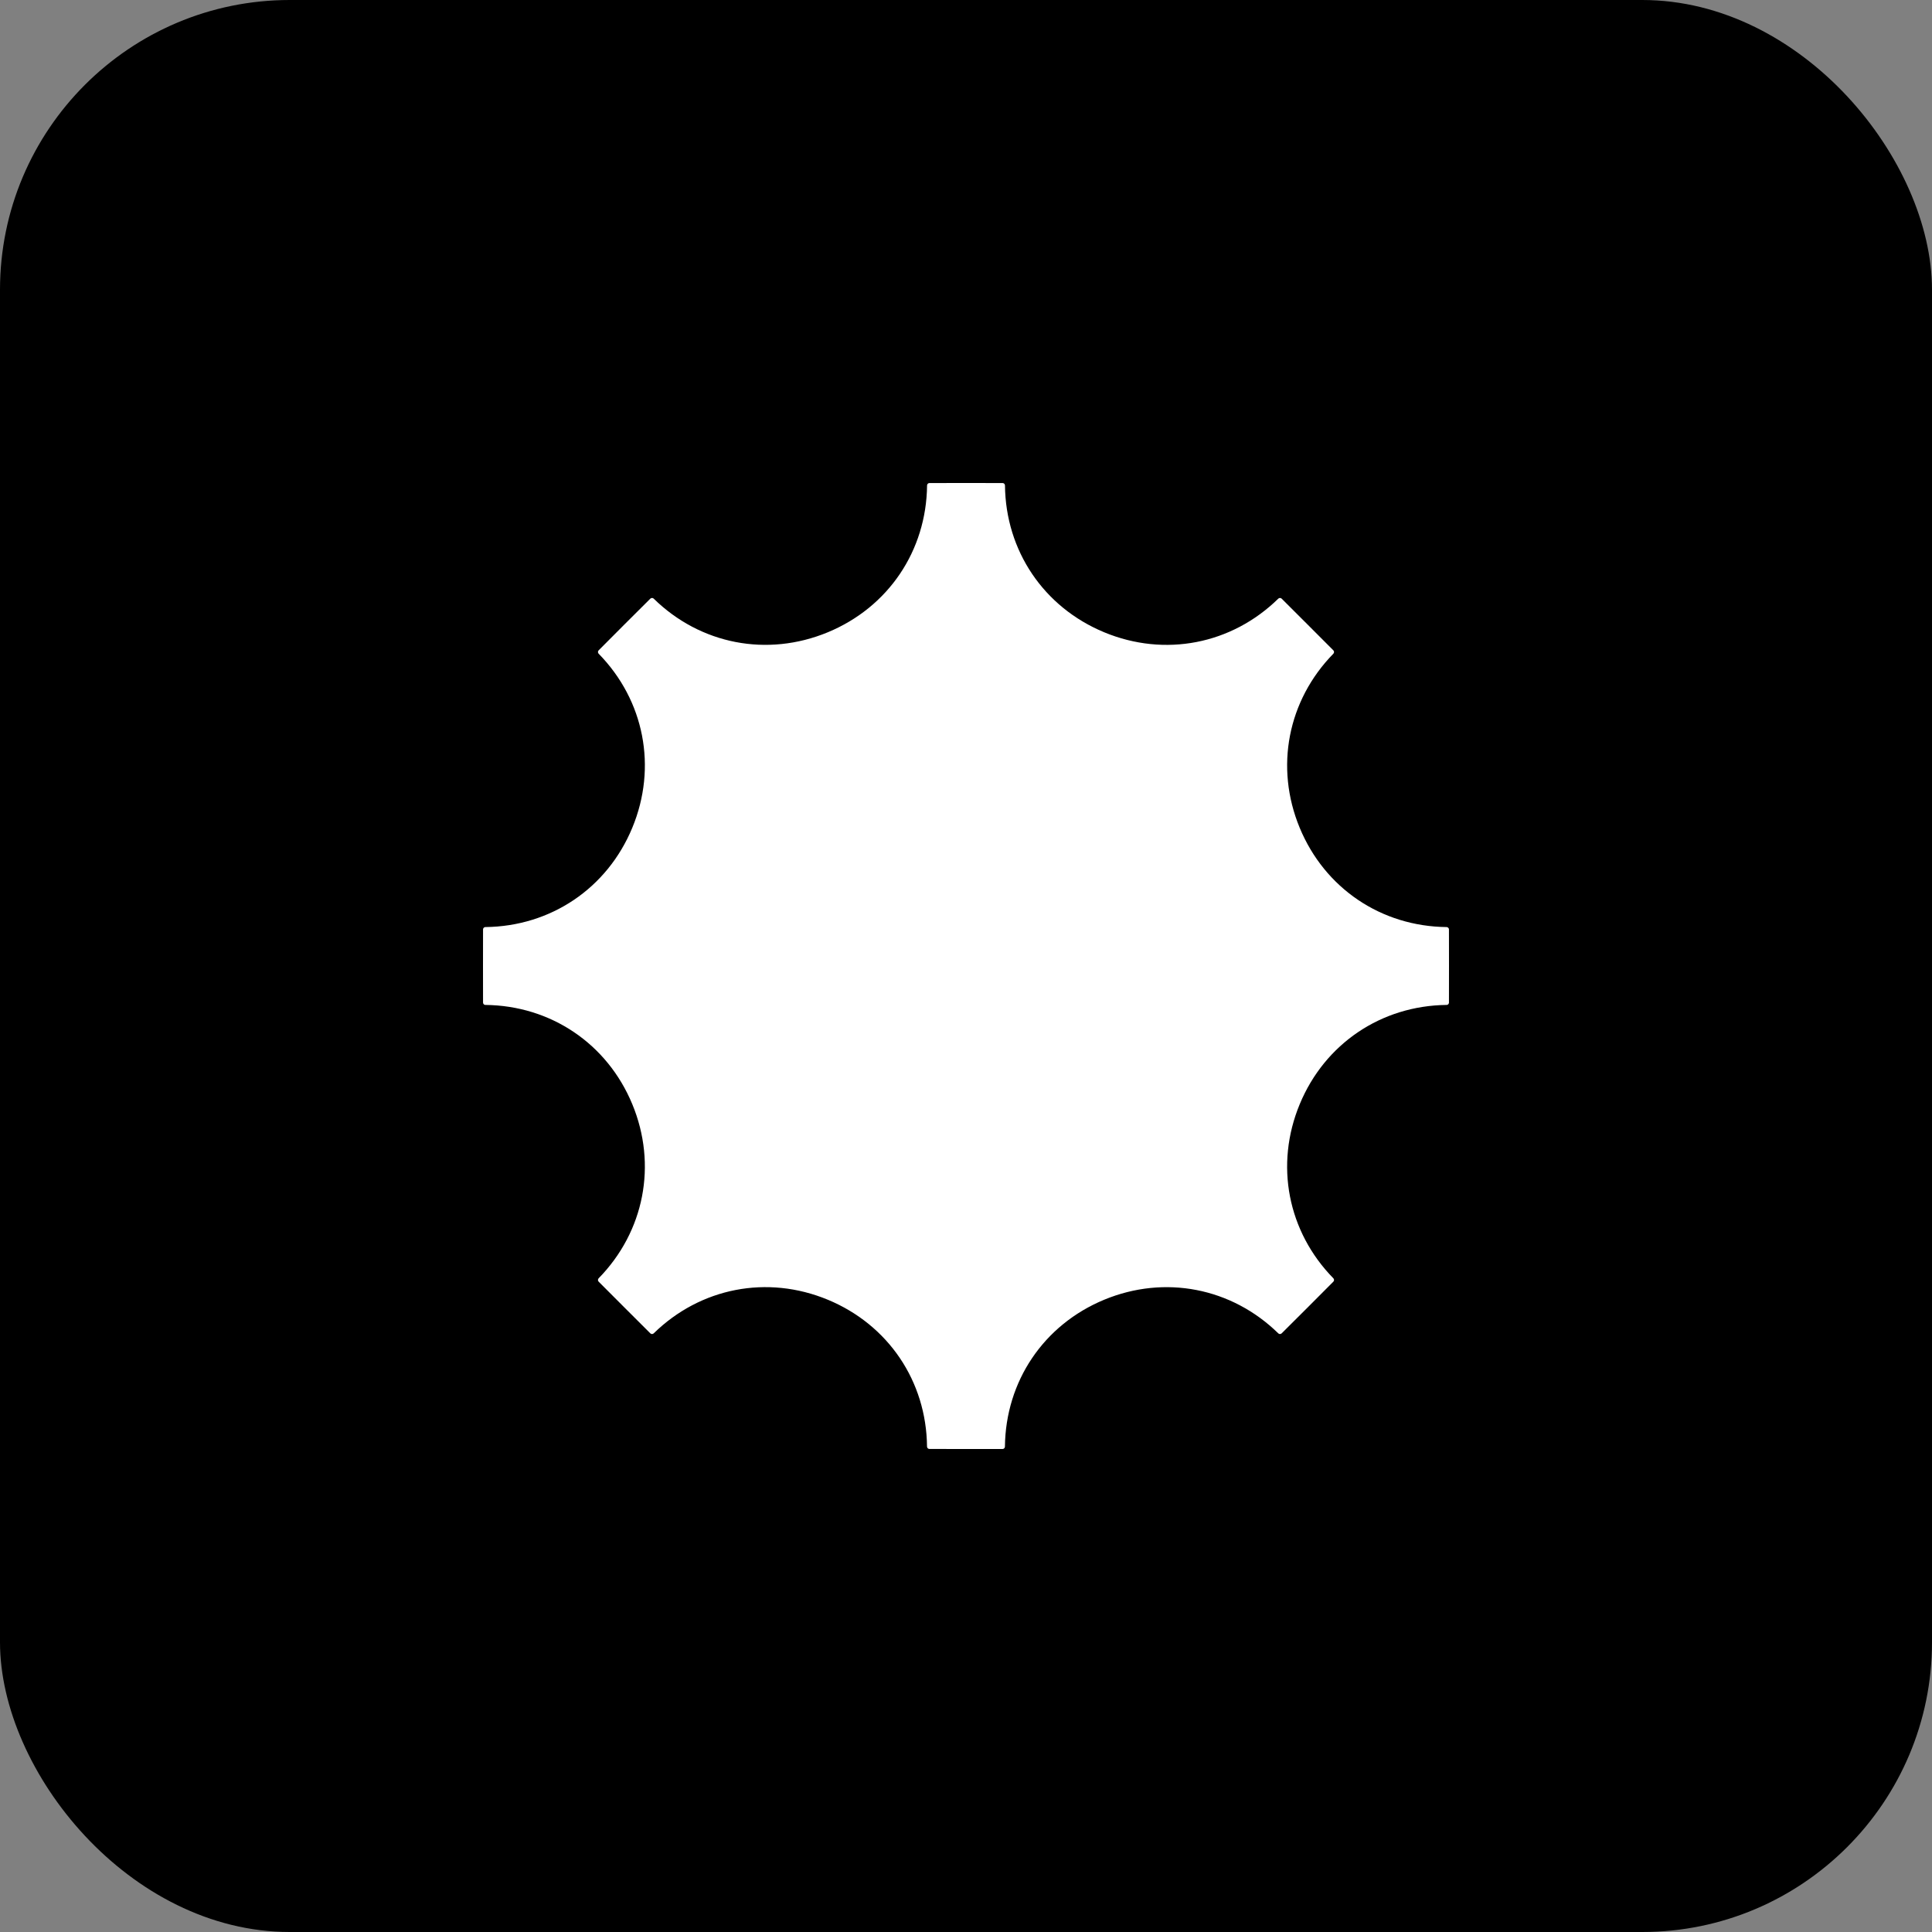
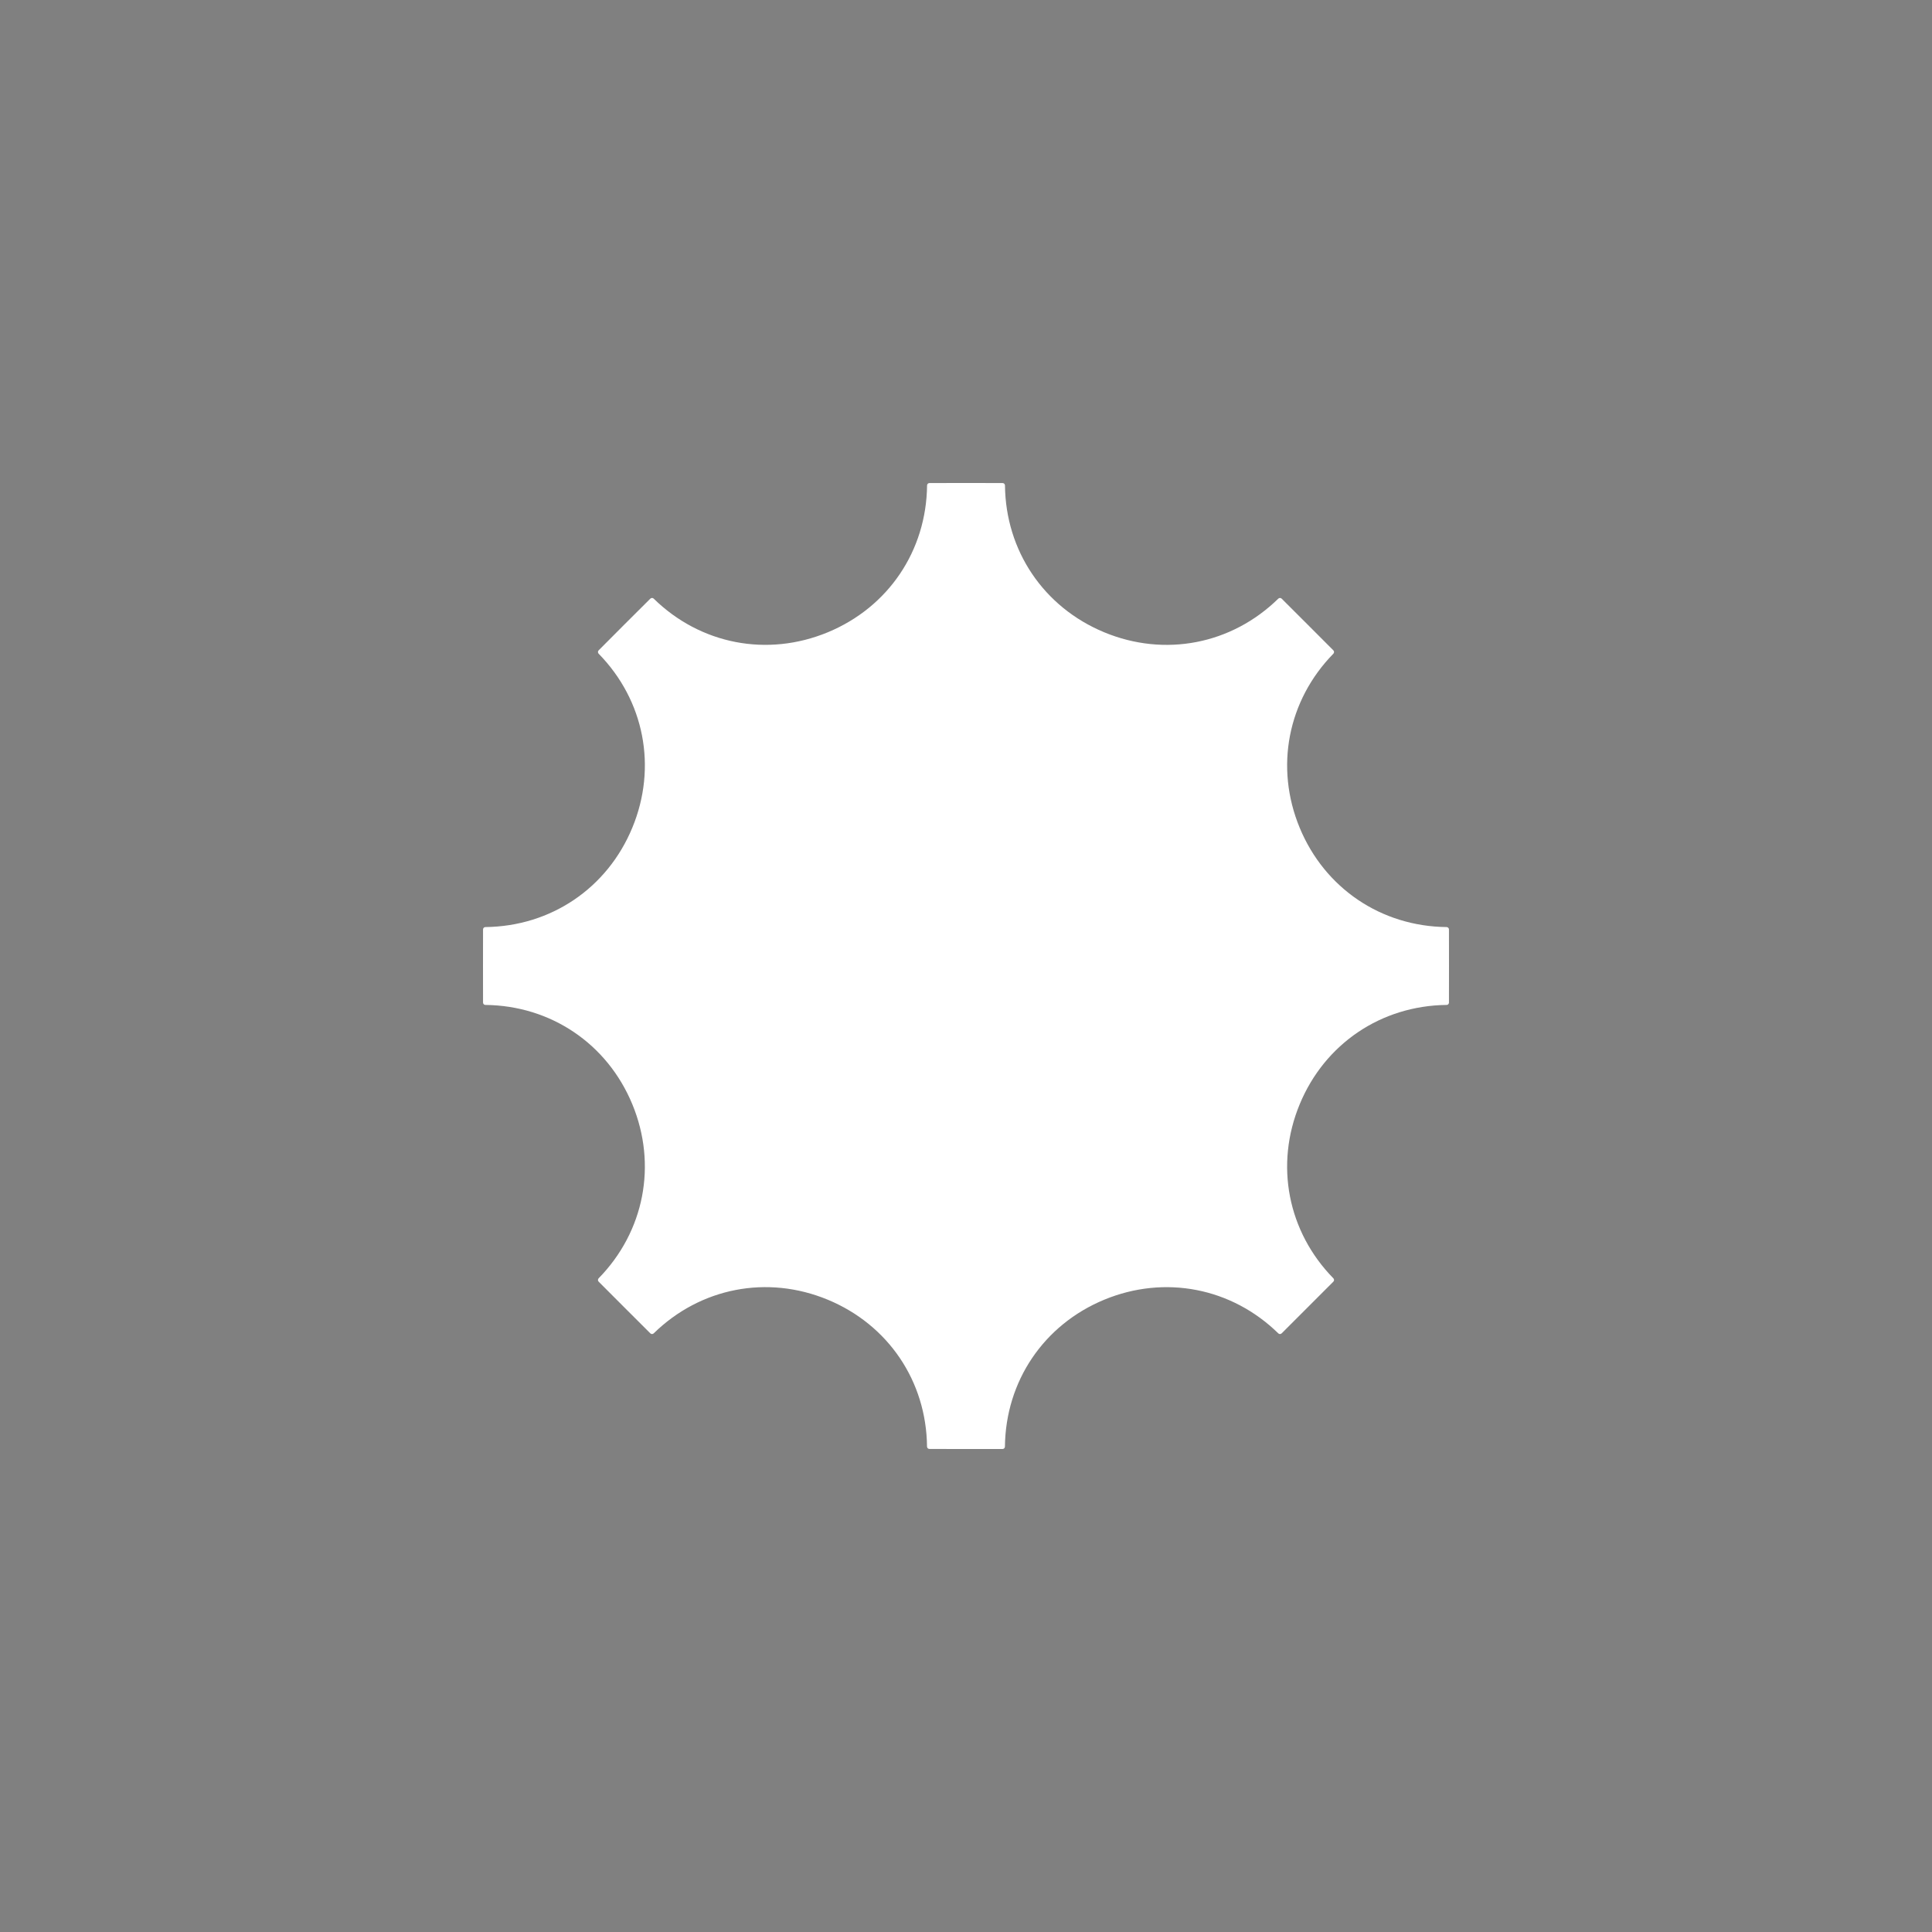
<svg xmlns="http://www.w3.org/2000/svg" width="40" height="40" viewBox="0 0 40 40" fill="none">
  <rect x="0" y="0" width="40" height="40" fill="#808080" stroke="none" />
-   <rect width="40" height="40" rx="6" fill="black" />
-   <path d="M20 10C20.456 10 20.709 10 20.758 10.001C20.77 10.001 20.783 10.006 20.792 10.015C20.801 10.024 20.806 10.036 20.807 10.049C20.82 11.403 21.609 12.572 22.862 13.091C24.115 13.61 25.499 13.341 26.466 12.394C26.476 12.385 26.488 12.38 26.501 12.38C26.514 12.38 26.526 12.385 26.535 12.394C26.57 12.428 26.748 12.607 27.071 12.929C27.394 13.252 27.572 13.43 27.606 13.465C27.615 13.474 27.62 13.486 27.62 13.499C27.62 13.512 27.615 13.524 27.606 13.534C26.66 14.501 26.39 15.885 26.909 17.139C27.428 18.392 28.597 19.18 29.951 19.194C29.964 19.195 29.976 19.2 29.985 19.209C29.994 19.218 29.999 19.23 29.999 19.243C30 19.291 30 19.544 30 20C30 20.457 30 20.709 29.999 20.757C29.999 20.764 29.998 20.77 29.995 20.776C29.993 20.782 29.989 20.787 29.985 20.792C29.98 20.797 29.975 20.8 29.969 20.803C29.963 20.805 29.956 20.806 29.95 20.806C28.597 20.821 27.428 21.608 26.909 22.862C26.39 24.115 26.659 25.499 27.606 26.466C27.615 26.476 27.62 26.488 27.62 26.501C27.62 26.514 27.615 26.526 27.606 26.535C27.572 26.57 27.394 26.749 27.071 27.072C26.748 27.394 26.57 27.573 26.535 27.606C26.525 27.615 26.513 27.62 26.5 27.62C26.487 27.62 26.475 27.615 26.466 27.606C25.499 26.66 24.115 26.391 22.862 26.909C21.608 27.428 20.82 28.597 20.806 29.951C20.806 29.964 20.801 29.976 20.791 29.986C20.782 29.995 20.77 30 20.757 30C20.709 30 20.456 30 20 30C19.544 30 19.291 30 19.242 29.999C19.23 29.999 19.217 29.994 19.208 29.985C19.199 29.976 19.194 29.964 19.193 29.951C19.18 28.597 18.391 27.428 17.138 26.909C15.885 26.39 14.501 26.66 13.534 27.606C13.524 27.615 13.512 27.62 13.499 27.62C13.486 27.62 13.474 27.615 13.465 27.606C13.43 27.572 13.252 27.393 12.929 27.071C12.606 26.748 12.428 26.57 12.394 26.535C12.385 26.526 12.38 26.514 12.38 26.501C12.38 26.488 12.385 26.476 12.394 26.466C13.34 25.499 13.61 24.115 13.091 22.861C12.572 21.608 11.403 20.82 10.049 20.806C10.036 20.806 10.024 20.801 10.015 20.792C10.006 20.782 10.001 20.77 10.001 20.757C10 20.709 10 20.456 10 20C10 19.543 10 19.291 10.001 19.243C10.001 19.23 10.006 19.217 10.015 19.208C10.024 19.199 10.037 19.194 10.05 19.194C11.403 19.179 12.572 18.392 13.091 17.138C13.61 15.885 13.341 14.501 12.394 13.534C12.385 13.524 12.38 13.512 12.38 13.499C12.38 13.486 12.385 13.474 12.394 13.465C12.428 13.43 12.606 13.251 12.929 12.928C13.252 12.606 13.431 12.428 13.465 12.394C13.475 12.385 13.487 12.38 13.5 12.38C13.513 12.38 13.525 12.385 13.534 12.394C14.501 13.341 15.885 13.609 17.138 13.091C18.392 12.572 19.18 11.403 19.194 10.049C19.194 10.036 19.2 10.024 19.209 10.015C19.218 10.006 19.23 10.001 19.243 10.001C19.291 10 19.544 10 20 10Z" fill="white" />
+   <path d="M20 10C20.456 10 20.709 10 20.758 10.001C20.77 10.001 20.783 10.006 20.792 10.015C20.801 10.024 20.806 10.036 20.807 10.049C20.82 11.403 21.609 12.572 22.862 13.091C24.115 13.61 25.499 13.341 26.466 12.394C26.476 12.385 26.488 12.38 26.501 12.38C26.514 12.38 26.526 12.385 26.535 12.394C26.57 12.428 26.748 12.607 27.071 12.929C27.394 13.252 27.572 13.43 27.606 13.465C27.615 13.474 27.62 13.486 27.62 13.499C27.62 13.512 27.615 13.524 27.606 13.534C26.66 14.501 26.39 15.885 26.909 17.139C27.428 18.392 28.597 19.18 29.951 19.194C29.964 19.195 29.976 19.2 29.985 19.209C29.994 19.218 29.999 19.23 29.999 19.243C30 19.291 30 19.544 30 20C30 20.457 30 20.709 29.999 20.757C29.999 20.764 29.998 20.77 29.995 20.776C29.993 20.782 29.989 20.787 29.985 20.792C29.98 20.797 29.975 20.8 29.969 20.803C29.963 20.805 29.956 20.806 29.95 20.806C28.597 20.821 27.428 21.608 26.909 22.862C26.39 24.115 26.659 25.499 27.606 26.466C27.615 26.476 27.62 26.488 27.62 26.501C27.62 26.514 27.615 26.526 27.606 26.535C26.748 27.394 26.57 27.573 26.535 27.606C26.525 27.615 26.513 27.62 26.5 27.62C26.487 27.62 26.475 27.615 26.466 27.606C25.499 26.66 24.115 26.391 22.862 26.909C21.608 27.428 20.82 28.597 20.806 29.951C20.806 29.964 20.801 29.976 20.791 29.986C20.782 29.995 20.77 30 20.757 30C20.709 30 20.456 30 20 30C19.544 30 19.291 30 19.242 29.999C19.23 29.999 19.217 29.994 19.208 29.985C19.199 29.976 19.194 29.964 19.193 29.951C19.18 28.597 18.391 27.428 17.138 26.909C15.885 26.39 14.501 26.66 13.534 27.606C13.524 27.615 13.512 27.62 13.499 27.62C13.486 27.62 13.474 27.615 13.465 27.606C13.43 27.572 13.252 27.393 12.929 27.071C12.606 26.748 12.428 26.57 12.394 26.535C12.385 26.526 12.38 26.514 12.38 26.501C12.38 26.488 12.385 26.476 12.394 26.466C13.34 25.499 13.61 24.115 13.091 22.861C12.572 21.608 11.403 20.82 10.049 20.806C10.036 20.806 10.024 20.801 10.015 20.792C10.006 20.782 10.001 20.77 10.001 20.757C10 20.709 10 20.456 10 20C10 19.543 10 19.291 10.001 19.243C10.001 19.23 10.006 19.217 10.015 19.208C10.024 19.199 10.037 19.194 10.05 19.194C11.403 19.179 12.572 18.392 13.091 17.138C13.61 15.885 13.341 14.501 12.394 13.534C12.385 13.524 12.38 13.512 12.38 13.499C12.38 13.486 12.385 13.474 12.394 13.465C12.428 13.43 12.606 13.251 12.929 12.928C13.252 12.606 13.431 12.428 13.465 12.394C13.475 12.385 13.487 12.38 13.5 12.38C13.513 12.38 13.525 12.385 13.534 12.394C14.501 13.341 15.885 13.609 17.138 13.091C18.392 12.572 19.18 11.403 19.194 10.049C19.194 10.036 19.2 10.024 19.209 10.015C19.218 10.006 19.23 10.001 19.243 10.001C19.291 10 19.544 10 20 10Z" fill="white" />
</svg>